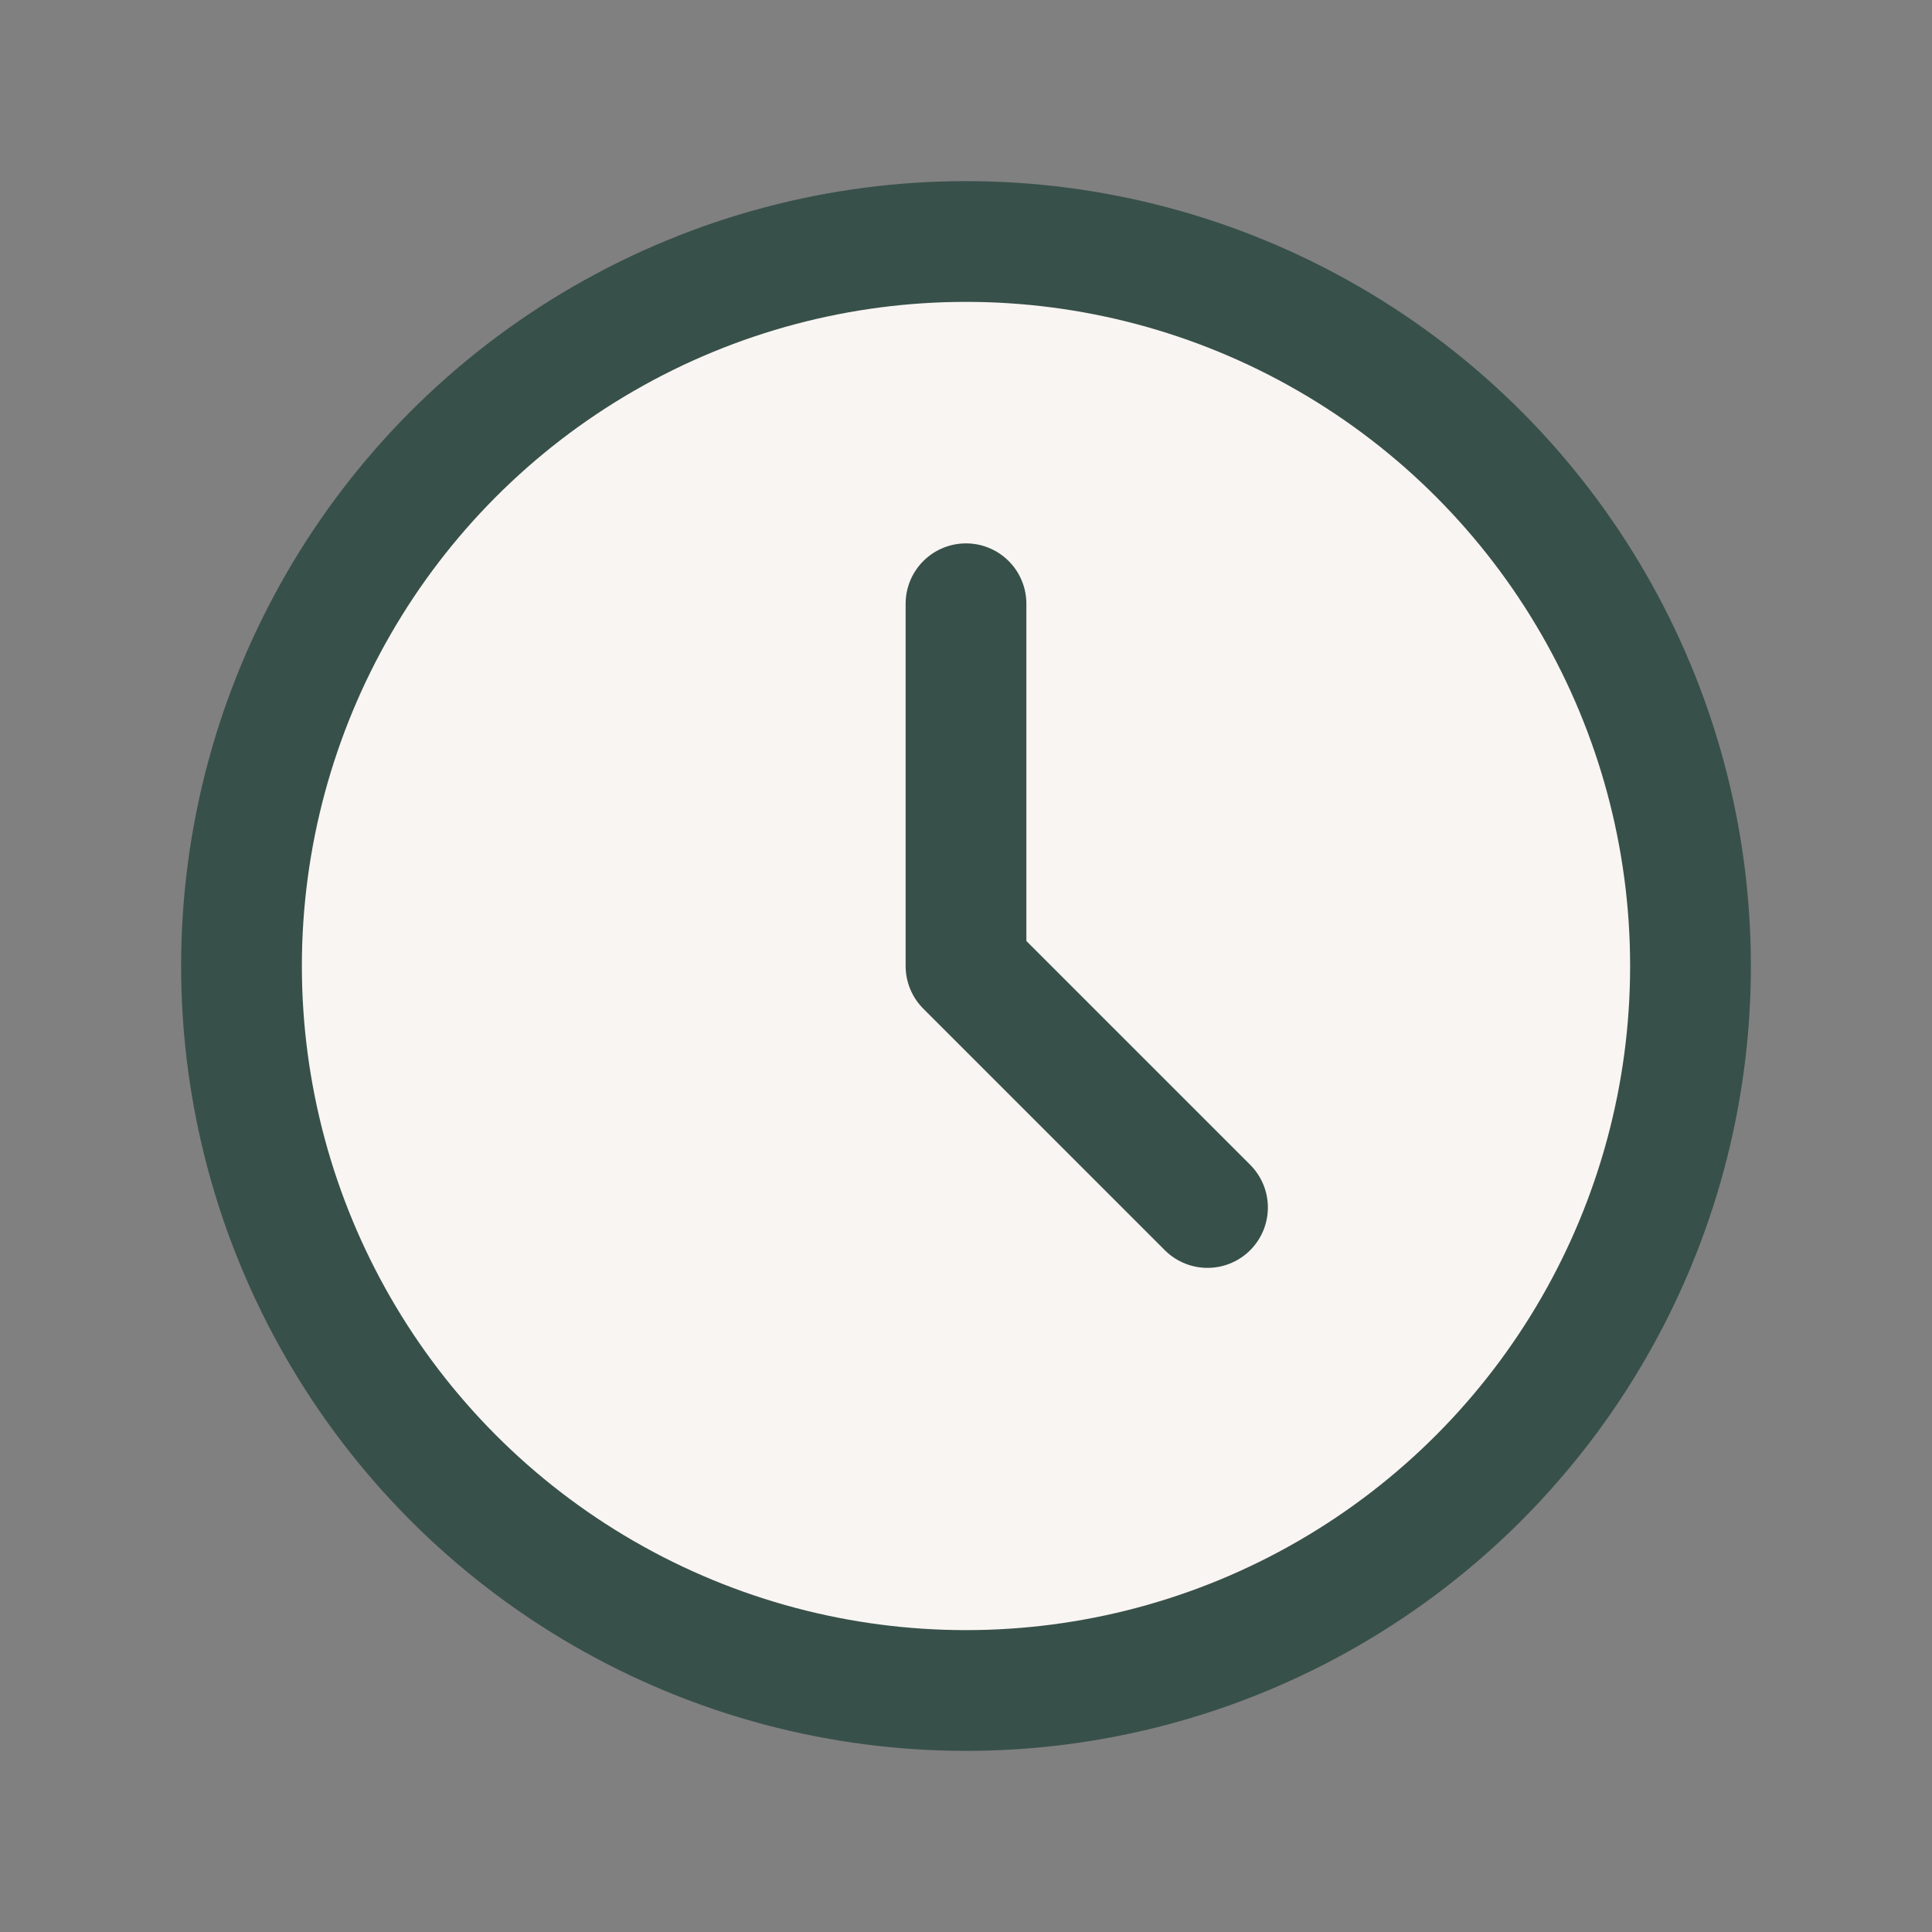
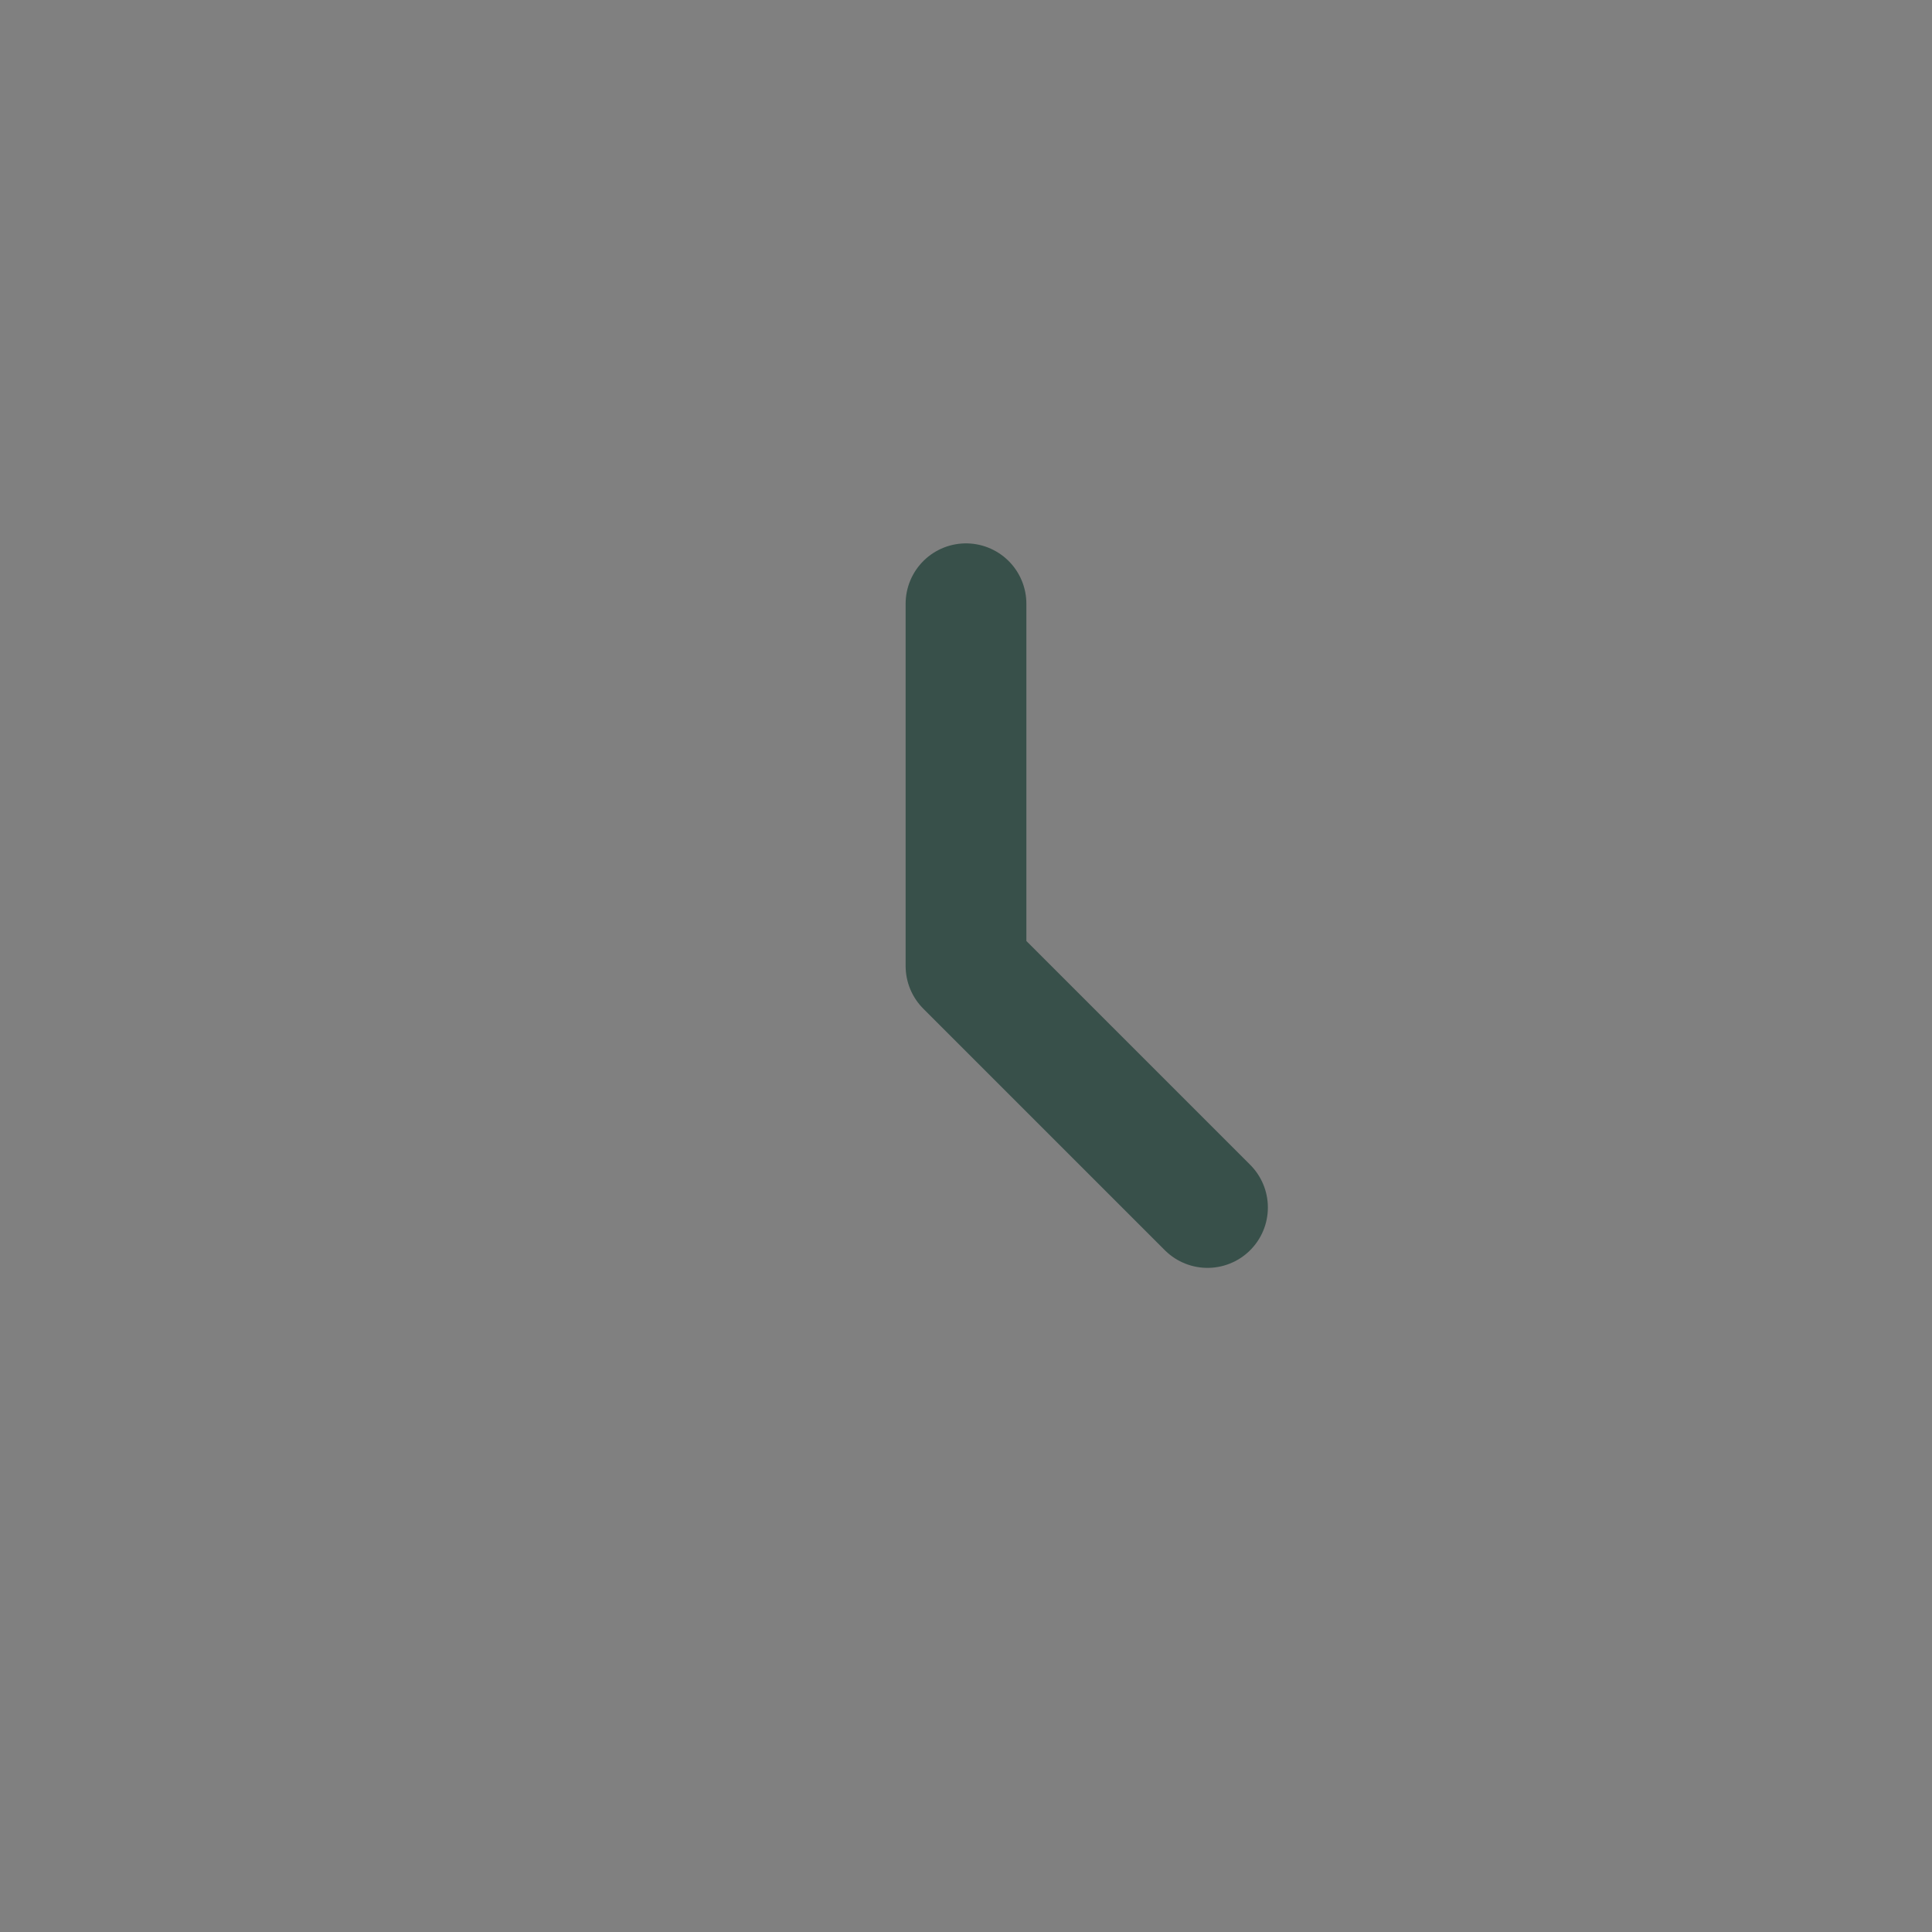
<svg xmlns="http://www.w3.org/2000/svg" width="32" height="32" viewBox="0 0 32 32">
  <rect x="0" y="0" width="32" height="32" fill="#808080" stroke="none" />
-   <circle cx="16" cy="16" r="12" fill="#F9F5F2" stroke="#38504A" stroke-width="2" />
  <path d="M16 16v-6M16 16l4 4" stroke="#38504A" stroke-width="2" stroke-linecap="round" />
</svg>